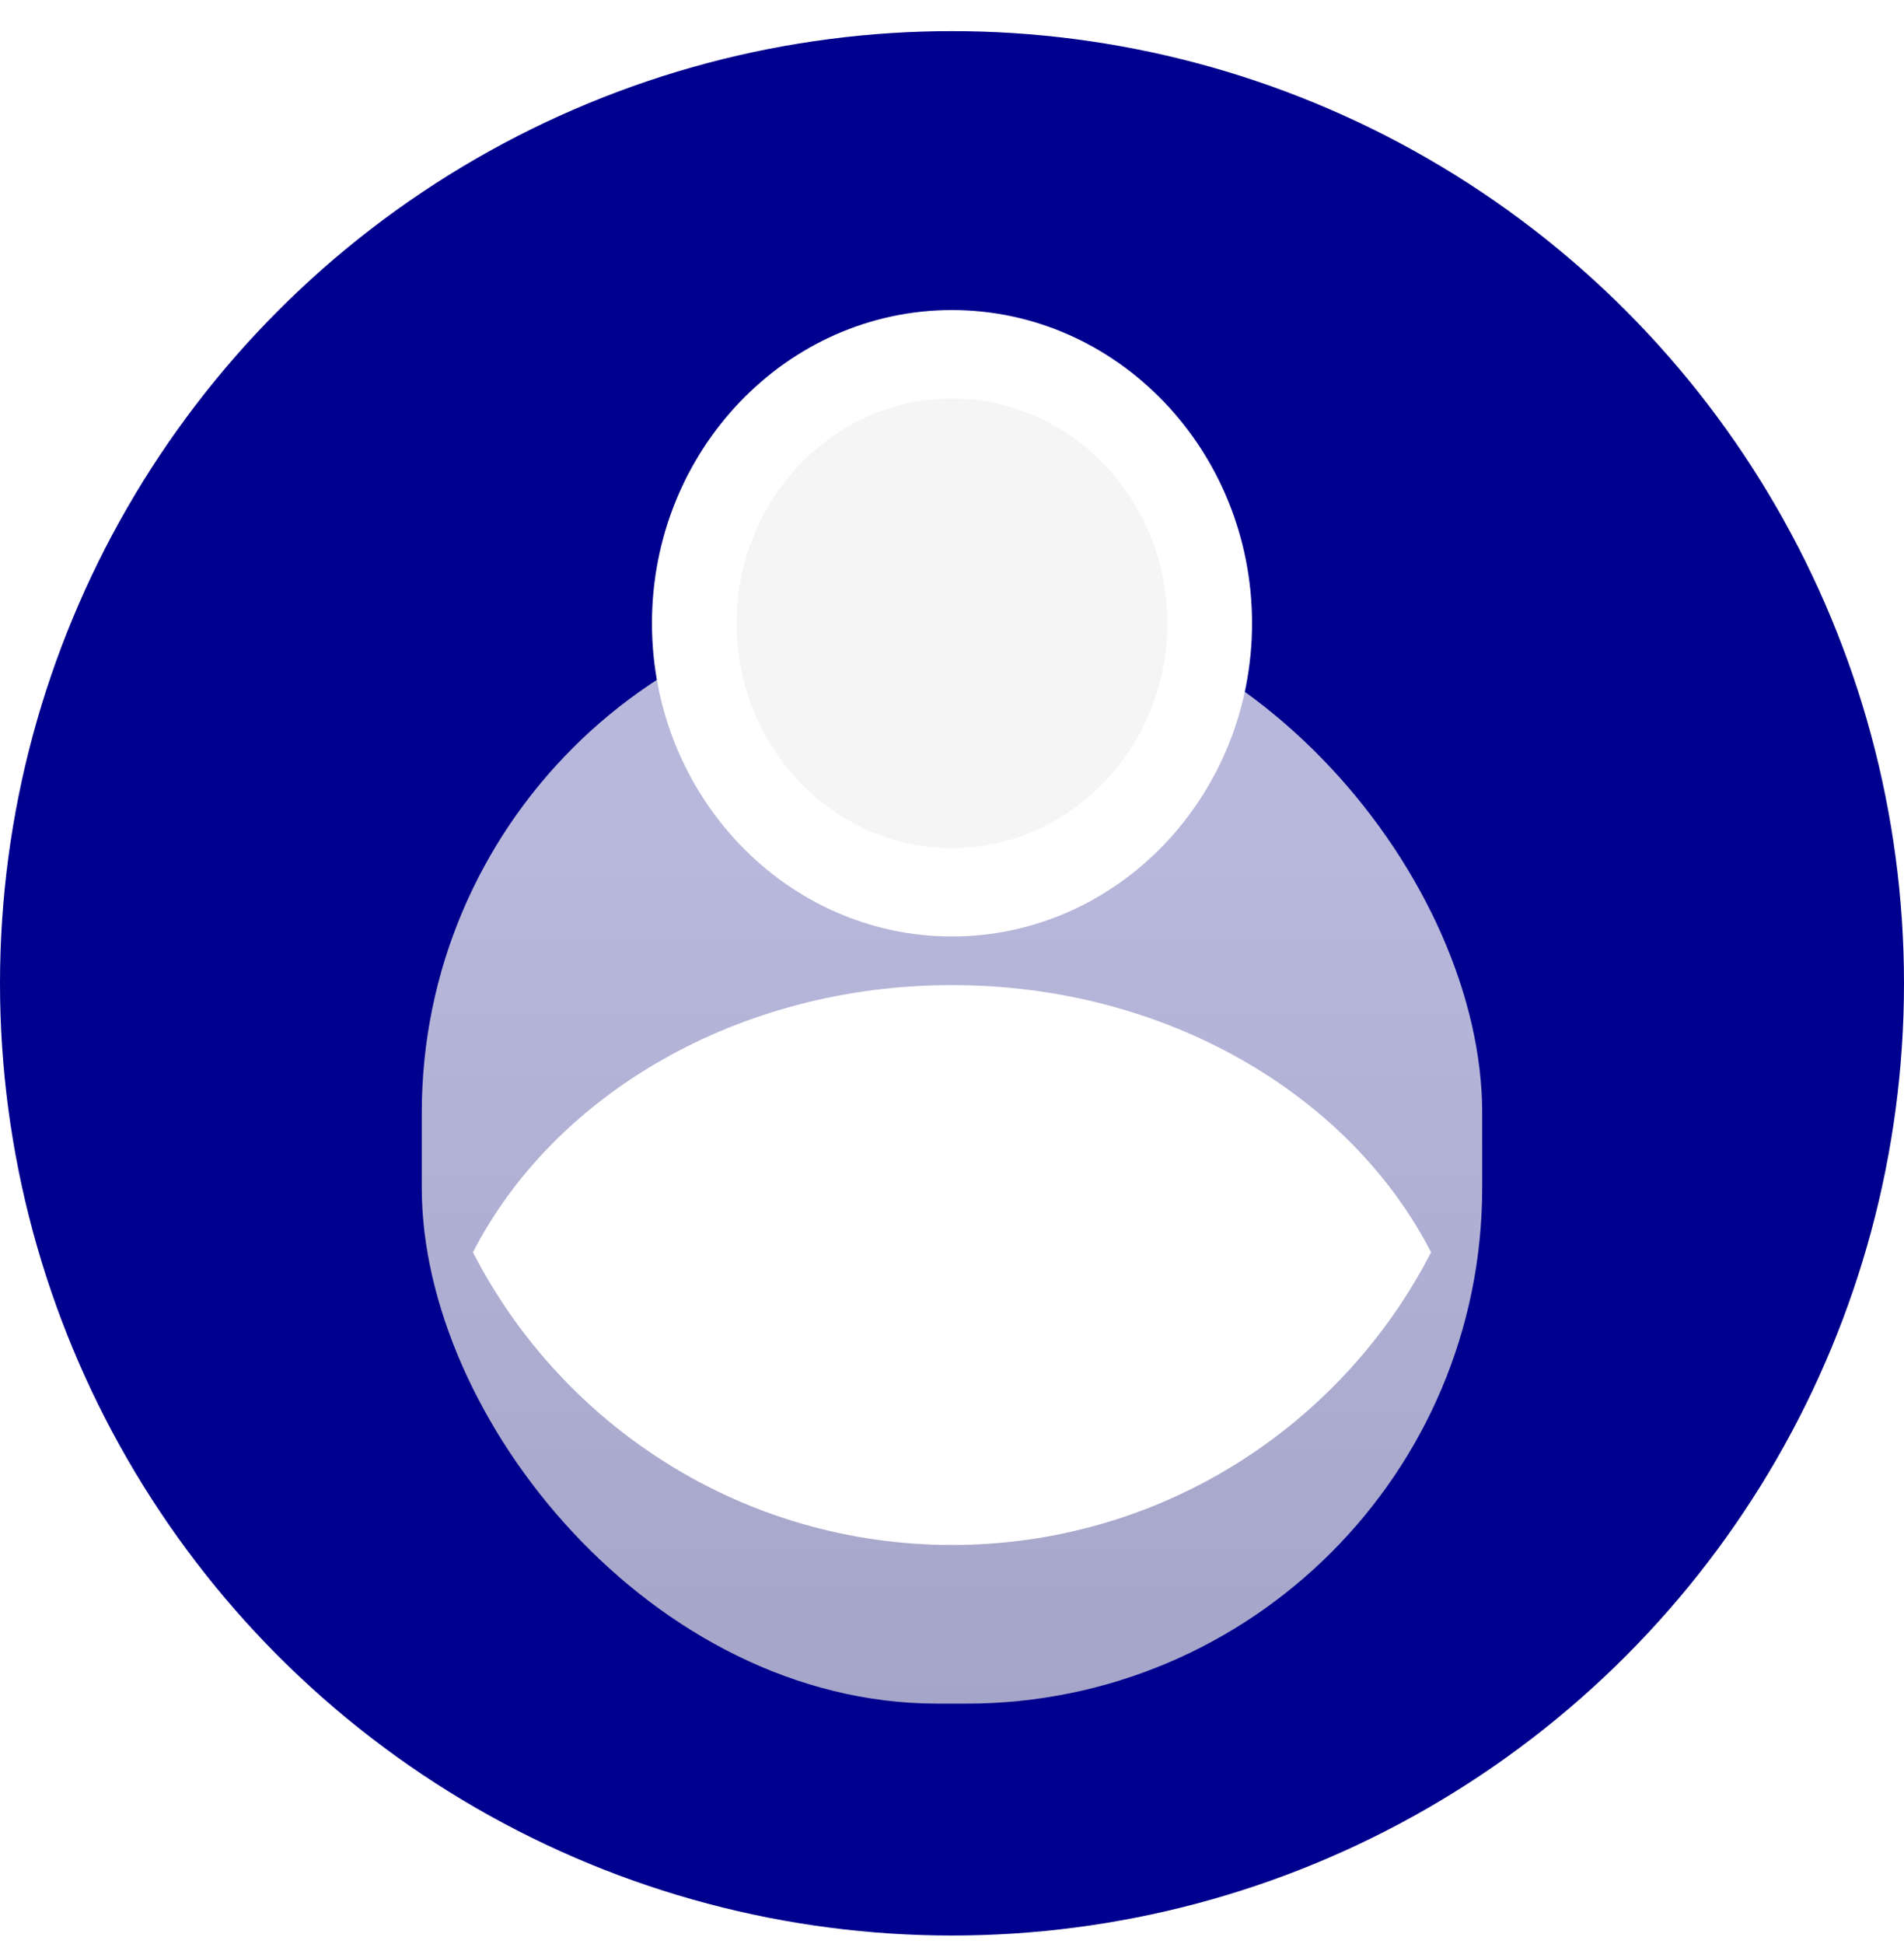
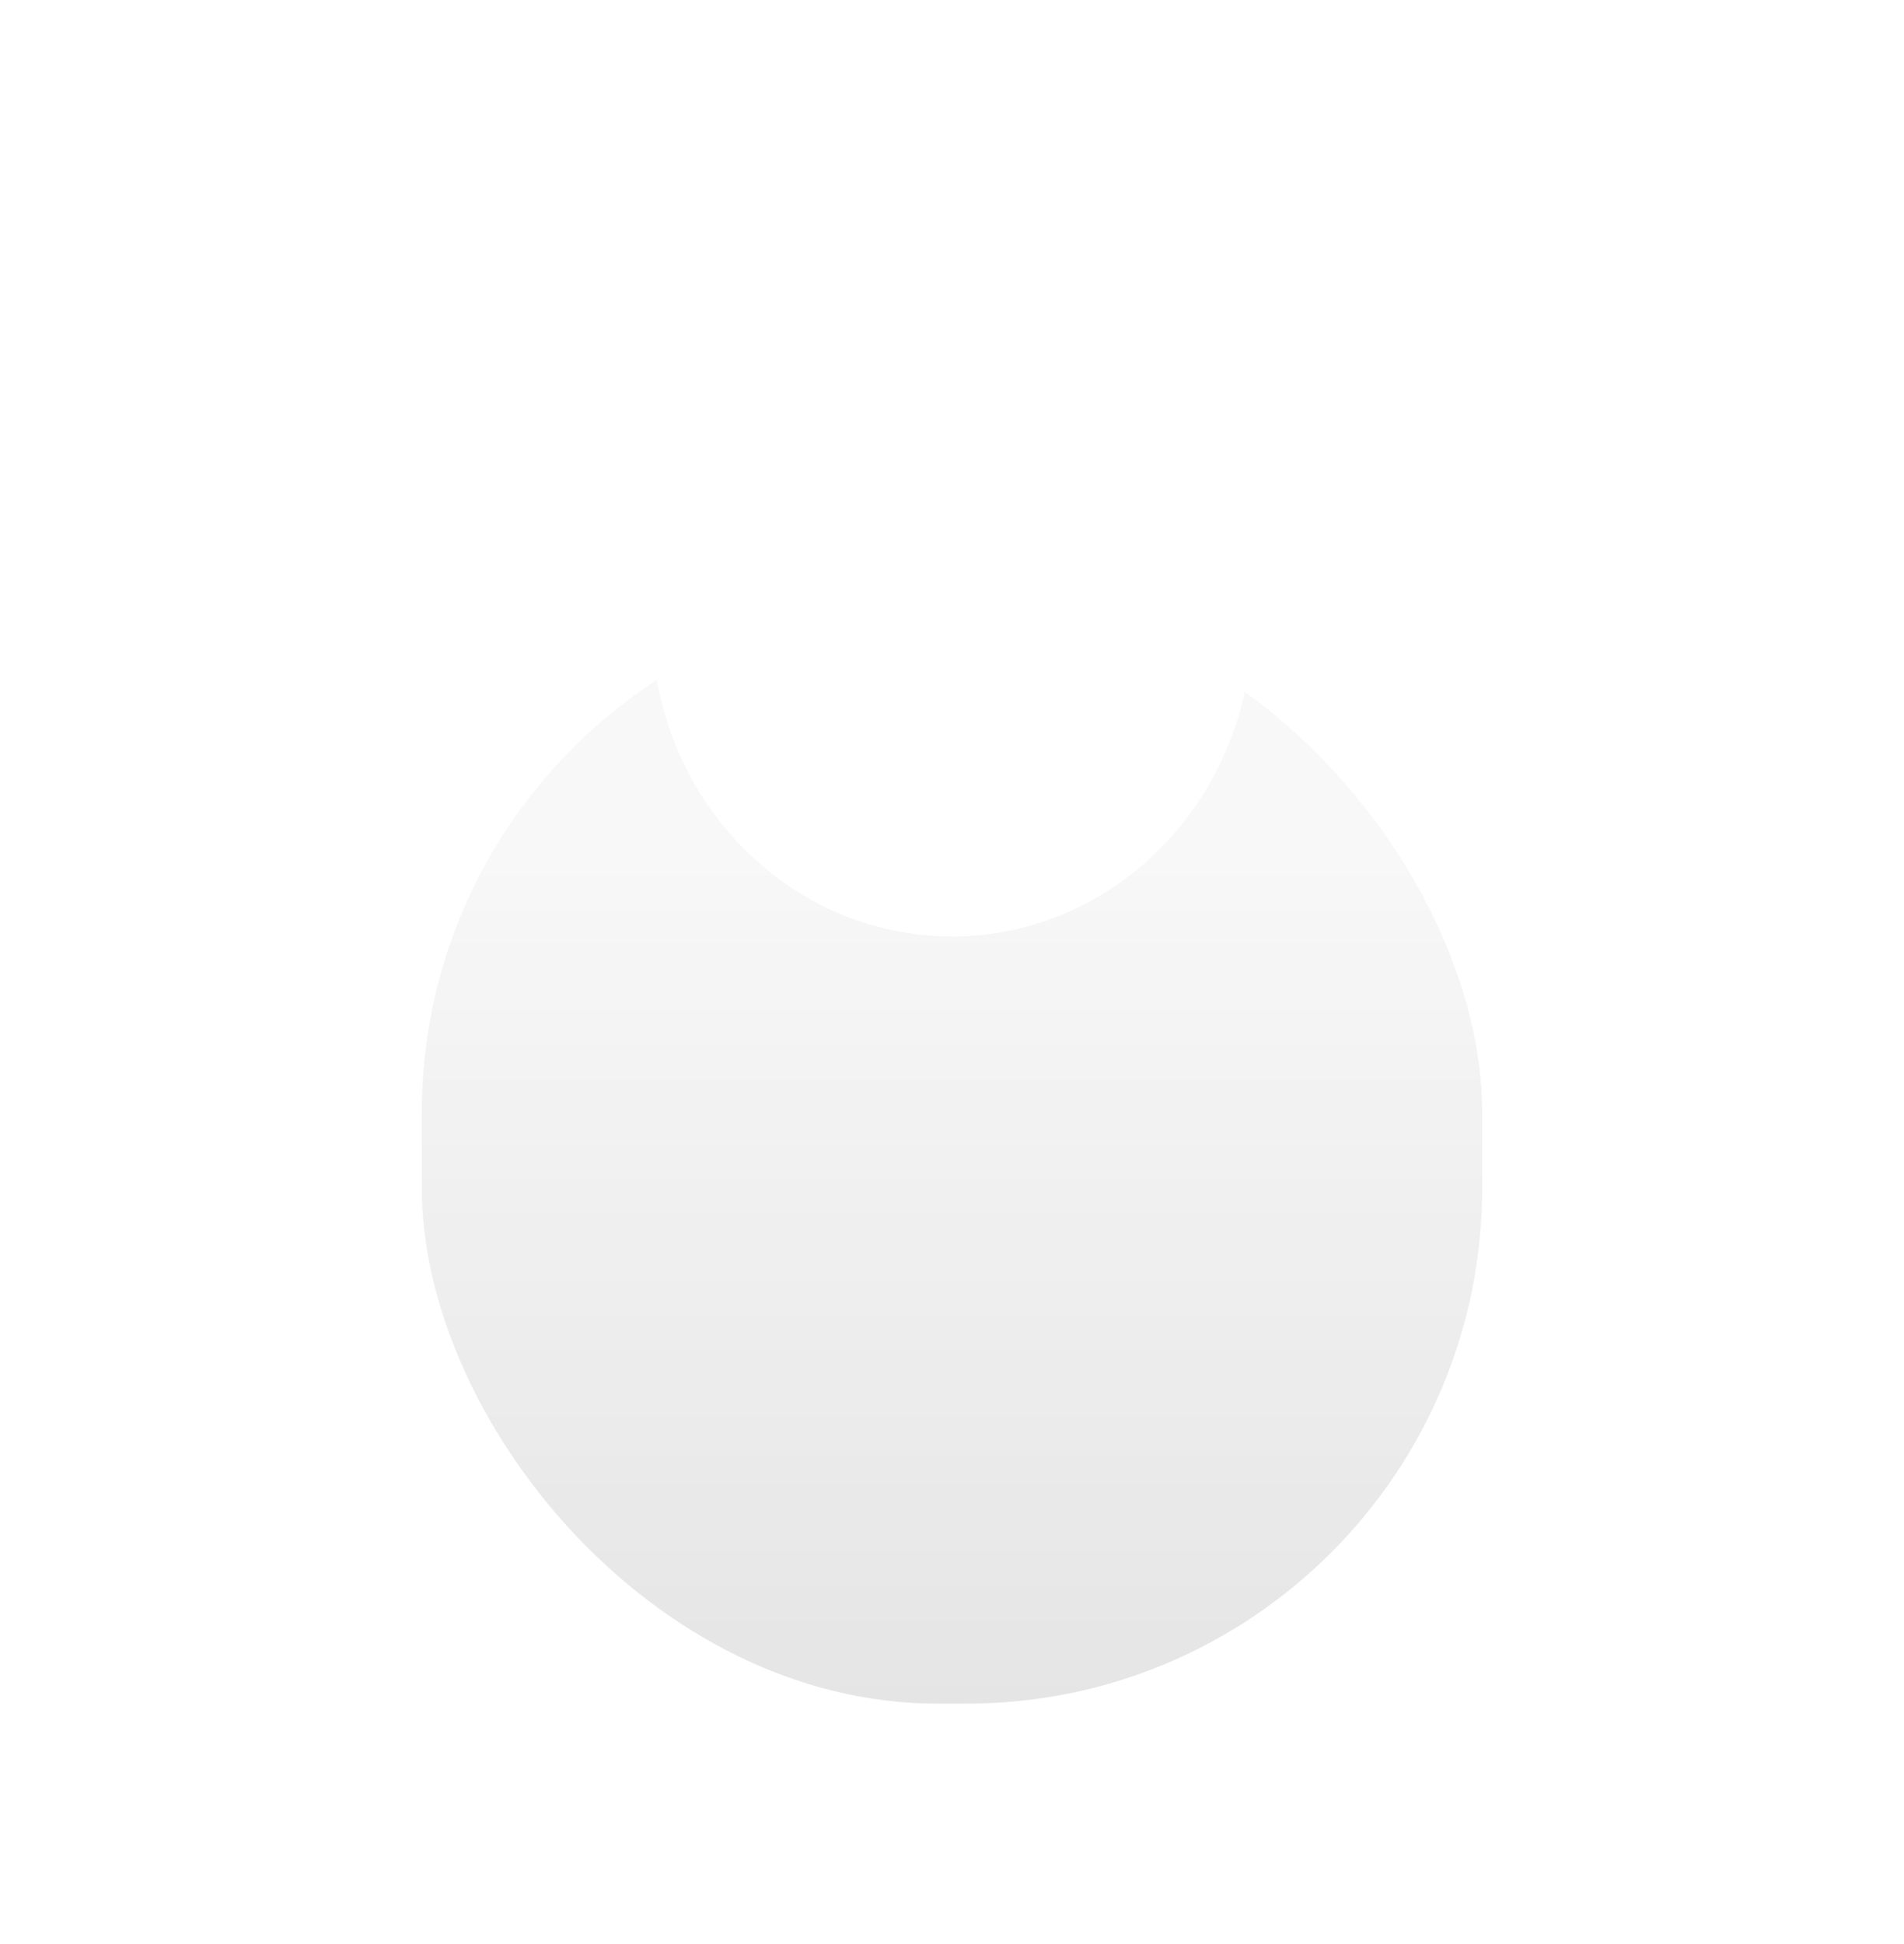
<svg xmlns="http://www.w3.org/2000/svg" width="48" height="49" viewBox="0 0 48 49" fill="none">
-   <circle cx="24" cy="24.785" r="24" fill="#00008E" />
  <g opacity="0.75" filter="url(#filter0_d_352_8760)">
    <rect x="10.633" y="11.045" width="26.733" height="27.895" rx="13" fill="url(#paint0_linear_352_8760)" />
  </g>
  <g filter="url(#filter1_d_352_8760)">
    <path d="M23.999 23.604C28.169 23.604 31.564 20.061 31.564 15.71C31.564 11.358 28.169 7.815 23.999 7.815C19.828 7.815 16.436 11.358 16.436 15.71C16.436 20.061 19.828 23.604 23.999 23.604Z" fill="white" />
  </g>
-   <path d="M23.999 21.377C26.992 21.377 29.429 18.834 29.429 15.711C29.429 12.588 26.992 10.045 23.999 10.045C21.005 10.045 18.571 12.588 18.571 15.711C18.571 18.834 21.005 21.377 23.999 21.377Z" fill="#F5F5F5" />
-   <path fill-rule="evenodd" clip-rule="evenodd" d="M36.077 31.564C33.826 35.944 29.263 38.941 24 38.941C18.737 38.941 14.173 35.944 11.923 31.564C13.959 27.599 18.6 24.829 24 24.829C29.4 24.829 34.041 27.599 36.077 31.564Z" fill="white" />
  <defs>
    <filter id="filter0_d_352_8760" x="6.634" y="11.045" width="34.733" height="35.895" filterUnits="userSpaceOnUse" color-interpolation-filters="sRGB">
      <feFlood flood-opacity="0" result="BackgroundImageFix" />
      <feColorMatrix in="SourceAlpha" type="matrix" values="0 0 0 0 0 0 0 0 0 0 0 0 0 0 0 0 0 0 127 0" result="hardAlpha" />
      <feOffset dy="4" />
      <feGaussianBlur stdDeviation="2" />
      <feComposite in2="hardAlpha" operator="out" />
      <feColorMatrix type="matrix" values="0 0 0 0 0 0 0 0 0 0 0 0 0 0 0 0 0 0 0.25 0" />
      <feBlend mode="normal" in2="BackgroundImageFix" result="effect1_dropShadow_352_8760" />
      <feBlend mode="normal" in="SourceGraphic" in2="effect1_dropShadow_352_8760" result="shape" />
    </filter>
    <filter id="filter1_d_352_8760" x="15.436" y="6.815" width="17.128" height="17.788" filterUnits="userSpaceOnUse" color-interpolation-filters="sRGB">
      <feFlood flood-opacity="0" result="BackgroundImageFix" />
      <feColorMatrix in="SourceAlpha" type="matrix" values="0 0 0 0 0 0 0 0 0 0 0 0 0 0 0 0 0 0 127 0" result="hardAlpha" />
      <feOffset />
      <feGaussianBlur stdDeviation="0.5" />
      <feComposite in2="hardAlpha" operator="out" />
      <feColorMatrix type="matrix" values="0 0 0 0 0 0 0 0 0 0 0 0 0 0 0 0 0 0 0.25 0" />
      <feBlend mode="normal" in2="BackgroundImageFix" result="effect1_dropShadow_352_8760" />
      <feBlend mode="normal" in="SourceGraphic" in2="effect1_dropShadow_352_8760" result="shape" />
    </filter>
    <linearGradient id="paint0_linear_352_8760" x1="24" y1="11.045" x2="24" y2="38.94" gradientUnits="userSpaceOnUse">
      <stop offset="0.206" stop-color="#F6F6F6" />
      <stop offset="1" stop-color="#DCDCDC" />
    </linearGradient>
  </defs>
</svg>